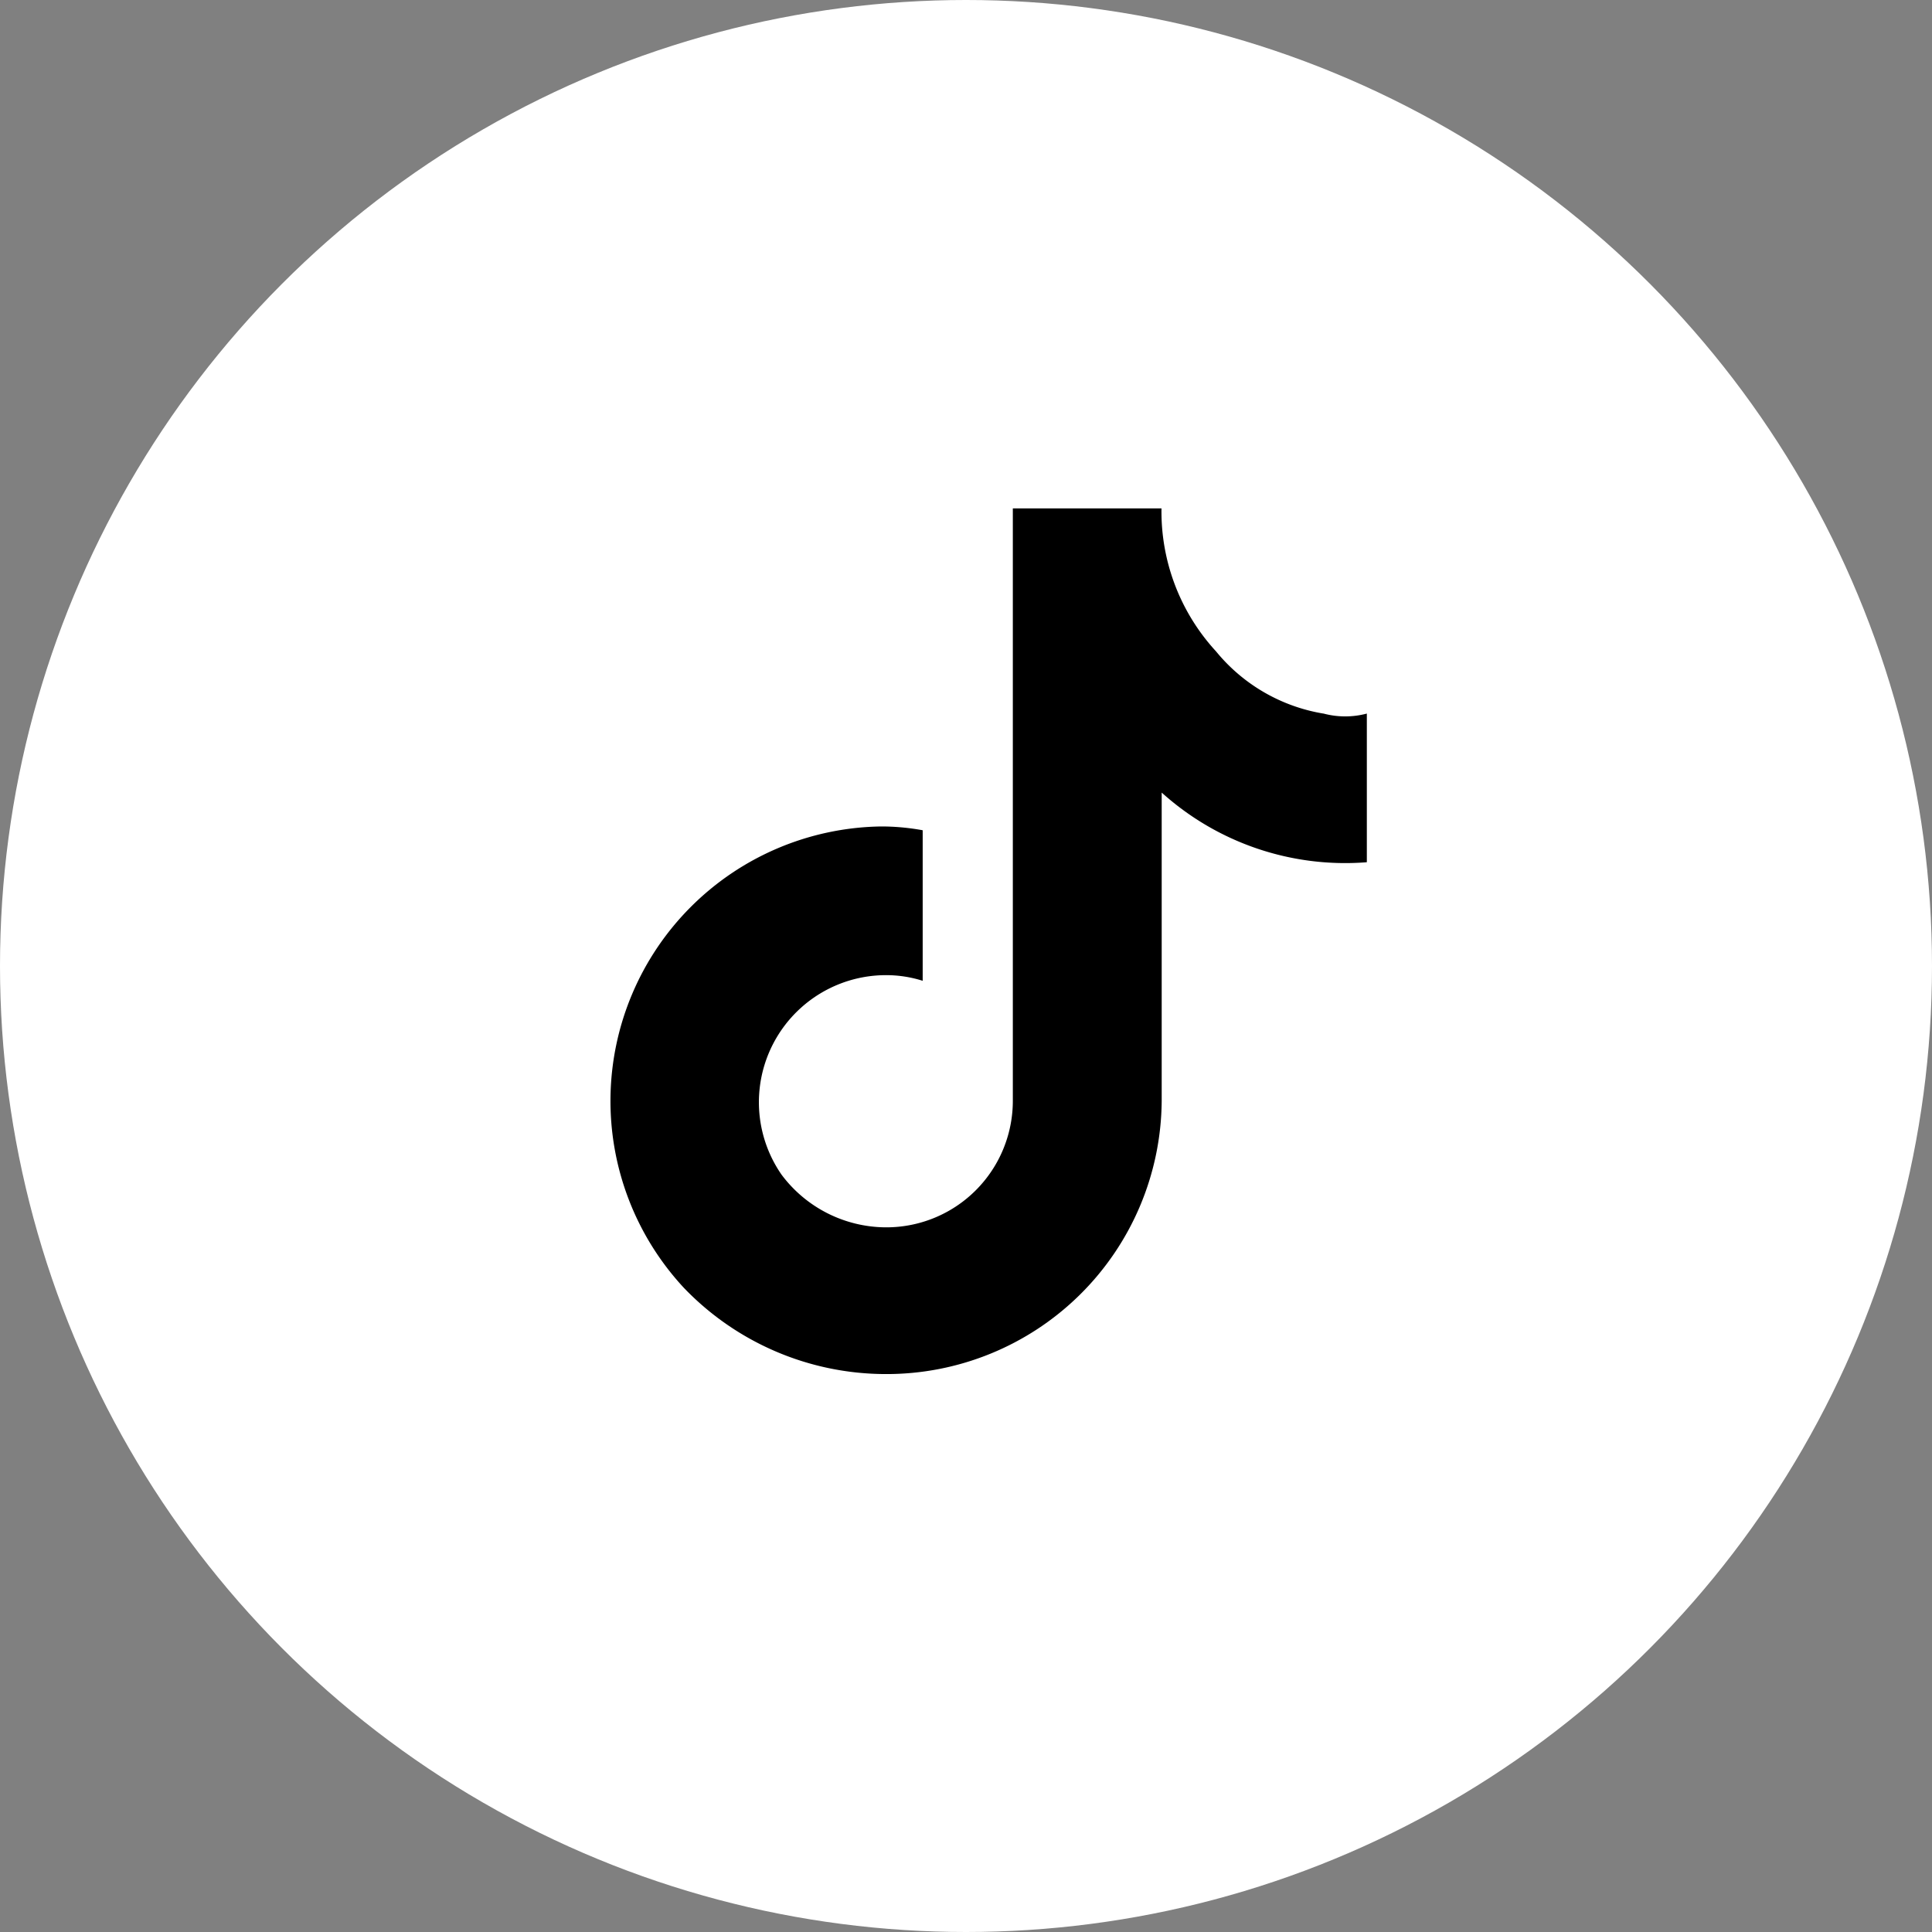
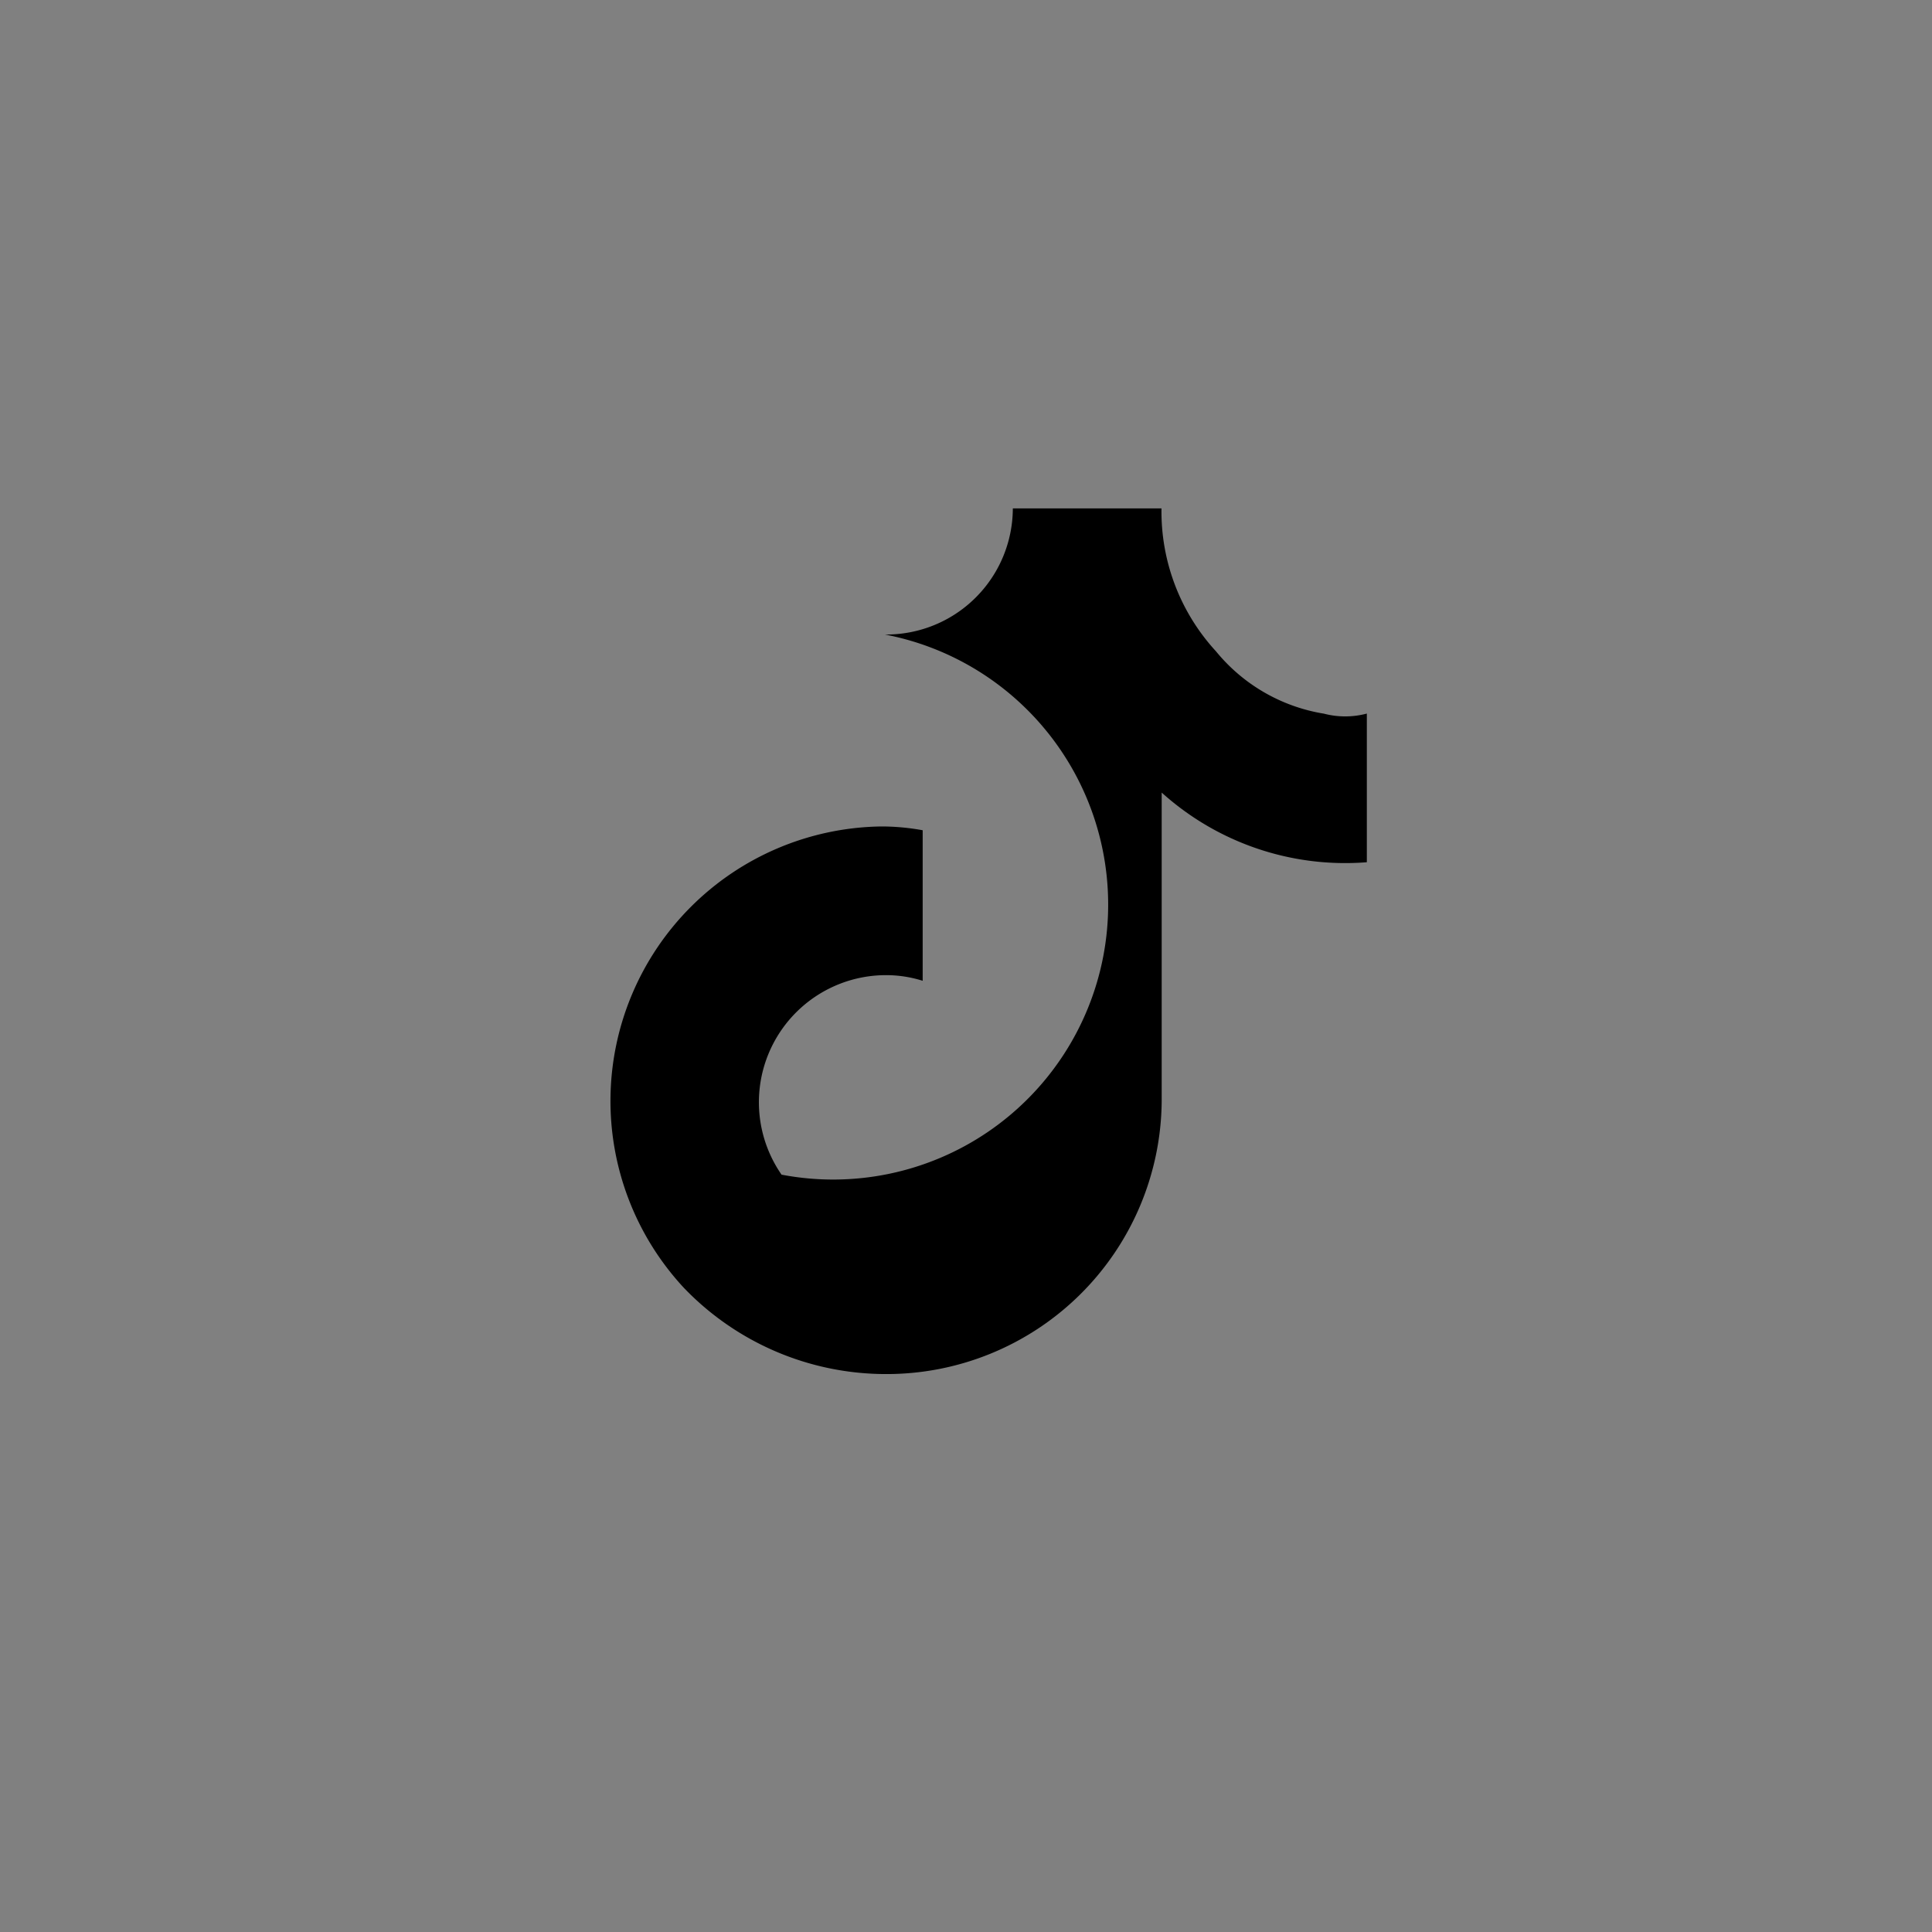
<svg xmlns="http://www.w3.org/2000/svg" width="38" height="38" viewBox="0 0 38 38">
  <rect x="0" y="0" width="38" height="38" fill="#808080" stroke="none" />
  <g id="Group_304" data-name="Group 304" transform="translate(-325 -6400)">
-     <circle id="Ellipse_4" data-name="Ellipse 4" cx="19" cy="19" r="19" transform="translate(325 6400)" fill="#fff" />
-     <path id="Path_73" data-name="Path 73" d="M33.057,21.294a3.455,3.455,0,0,1-2.11-1.222,4.062,4.062,0,0,1-1.074-2.813H26.949v11.66a2.488,2.488,0,0,1-2.517,2.48A2.575,2.575,0,0,1,22.4,30.363a2.5,2.5,0,0,1,2.036-3.924,2.386,2.386,0,0,1,.74.111V23.589a4.555,4.555,0,0,0-.74-.074h-.111a5.4,5.4,0,0,0-3.85,9.07,5.507,5.507,0,0,0,3.961,1.7,5.411,5.411,0,0,0,5.441-5.367V22.848a5.389,5.389,0,0,0,4.035,1.37V21.294a1.657,1.657,0,0,1-.851,0" transform="translate(317.972 6392.741)" fill-rule="evenodd" />
+     <path id="Path_73" data-name="Path 73" d="M33.057,21.294a3.455,3.455,0,0,1-2.11-1.222,4.062,4.062,0,0,1-1.074-2.813H26.949a2.488,2.488,0,0,1-2.517,2.48A2.575,2.575,0,0,1,22.4,30.363a2.5,2.5,0,0,1,2.036-3.924,2.386,2.386,0,0,1,.74.111V23.589a4.555,4.555,0,0,0-.74-.074h-.111a5.4,5.4,0,0,0-3.85,9.07,5.507,5.507,0,0,0,3.961,1.7,5.411,5.411,0,0,0,5.441-5.367V22.848a5.389,5.389,0,0,0,4.035,1.37V21.294a1.657,1.657,0,0,1-.851,0" transform="translate(317.972 6392.741)" fill-rule="evenodd" />
  </g>
</svg>